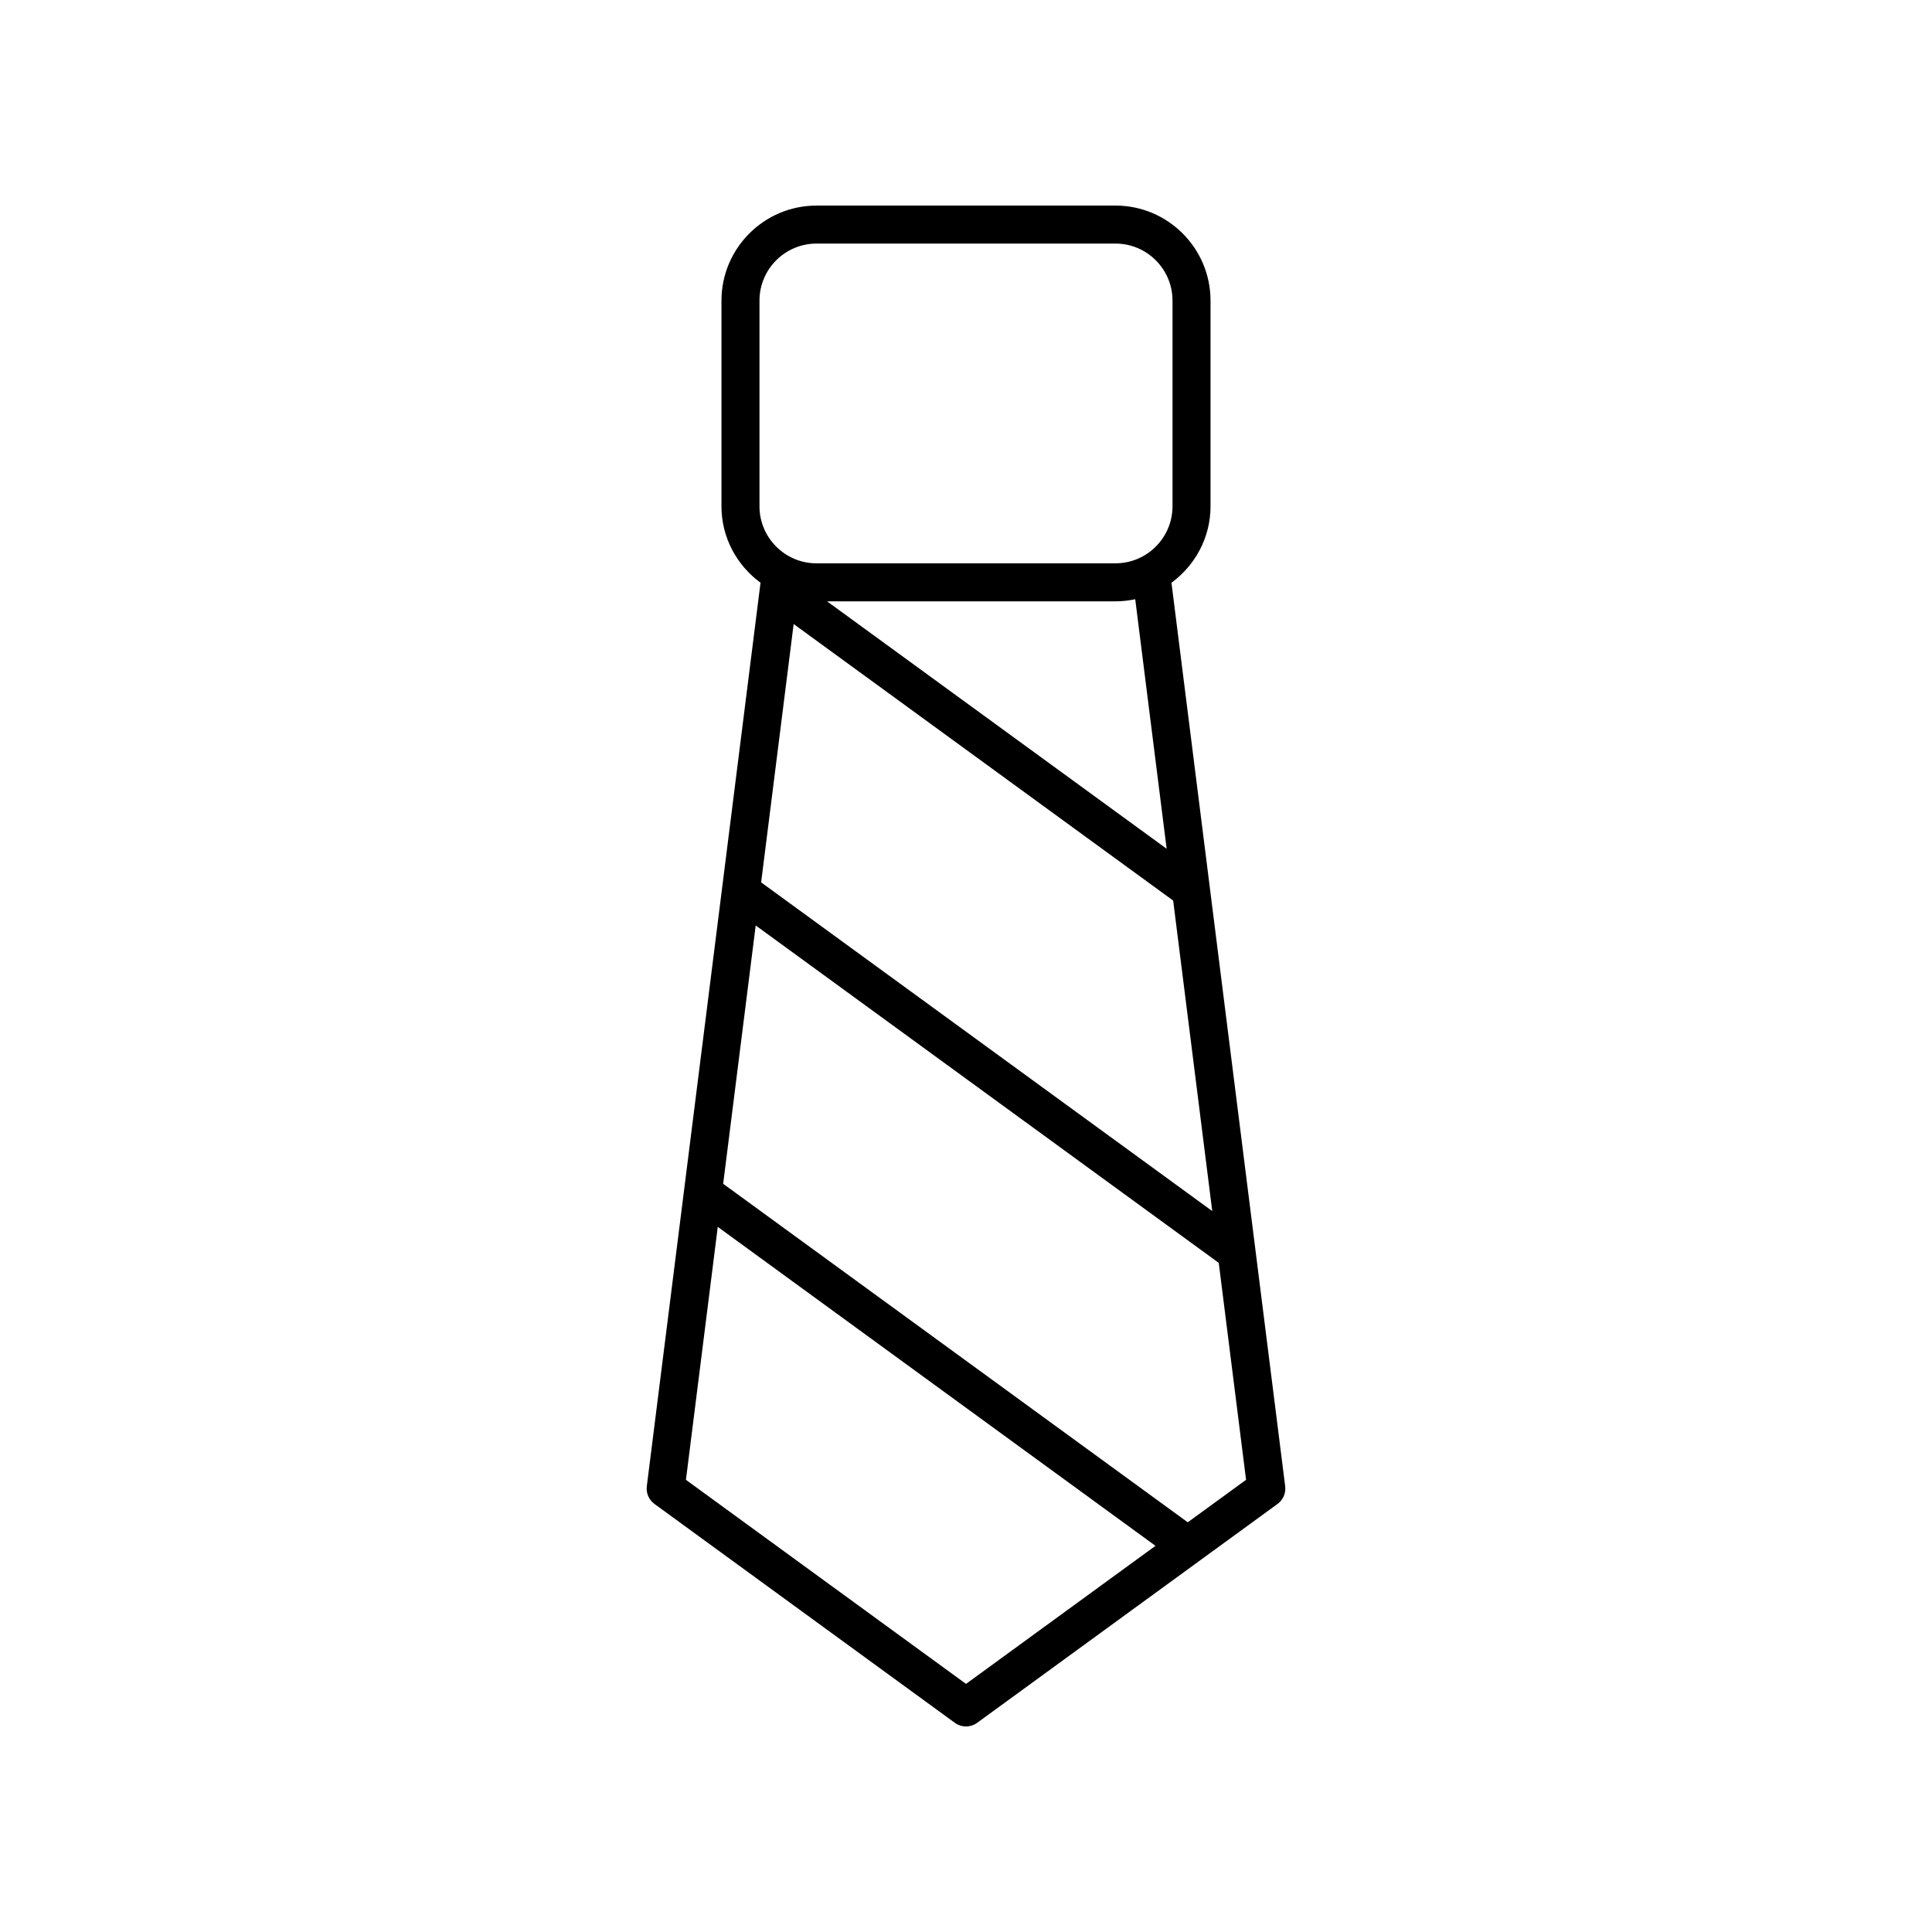
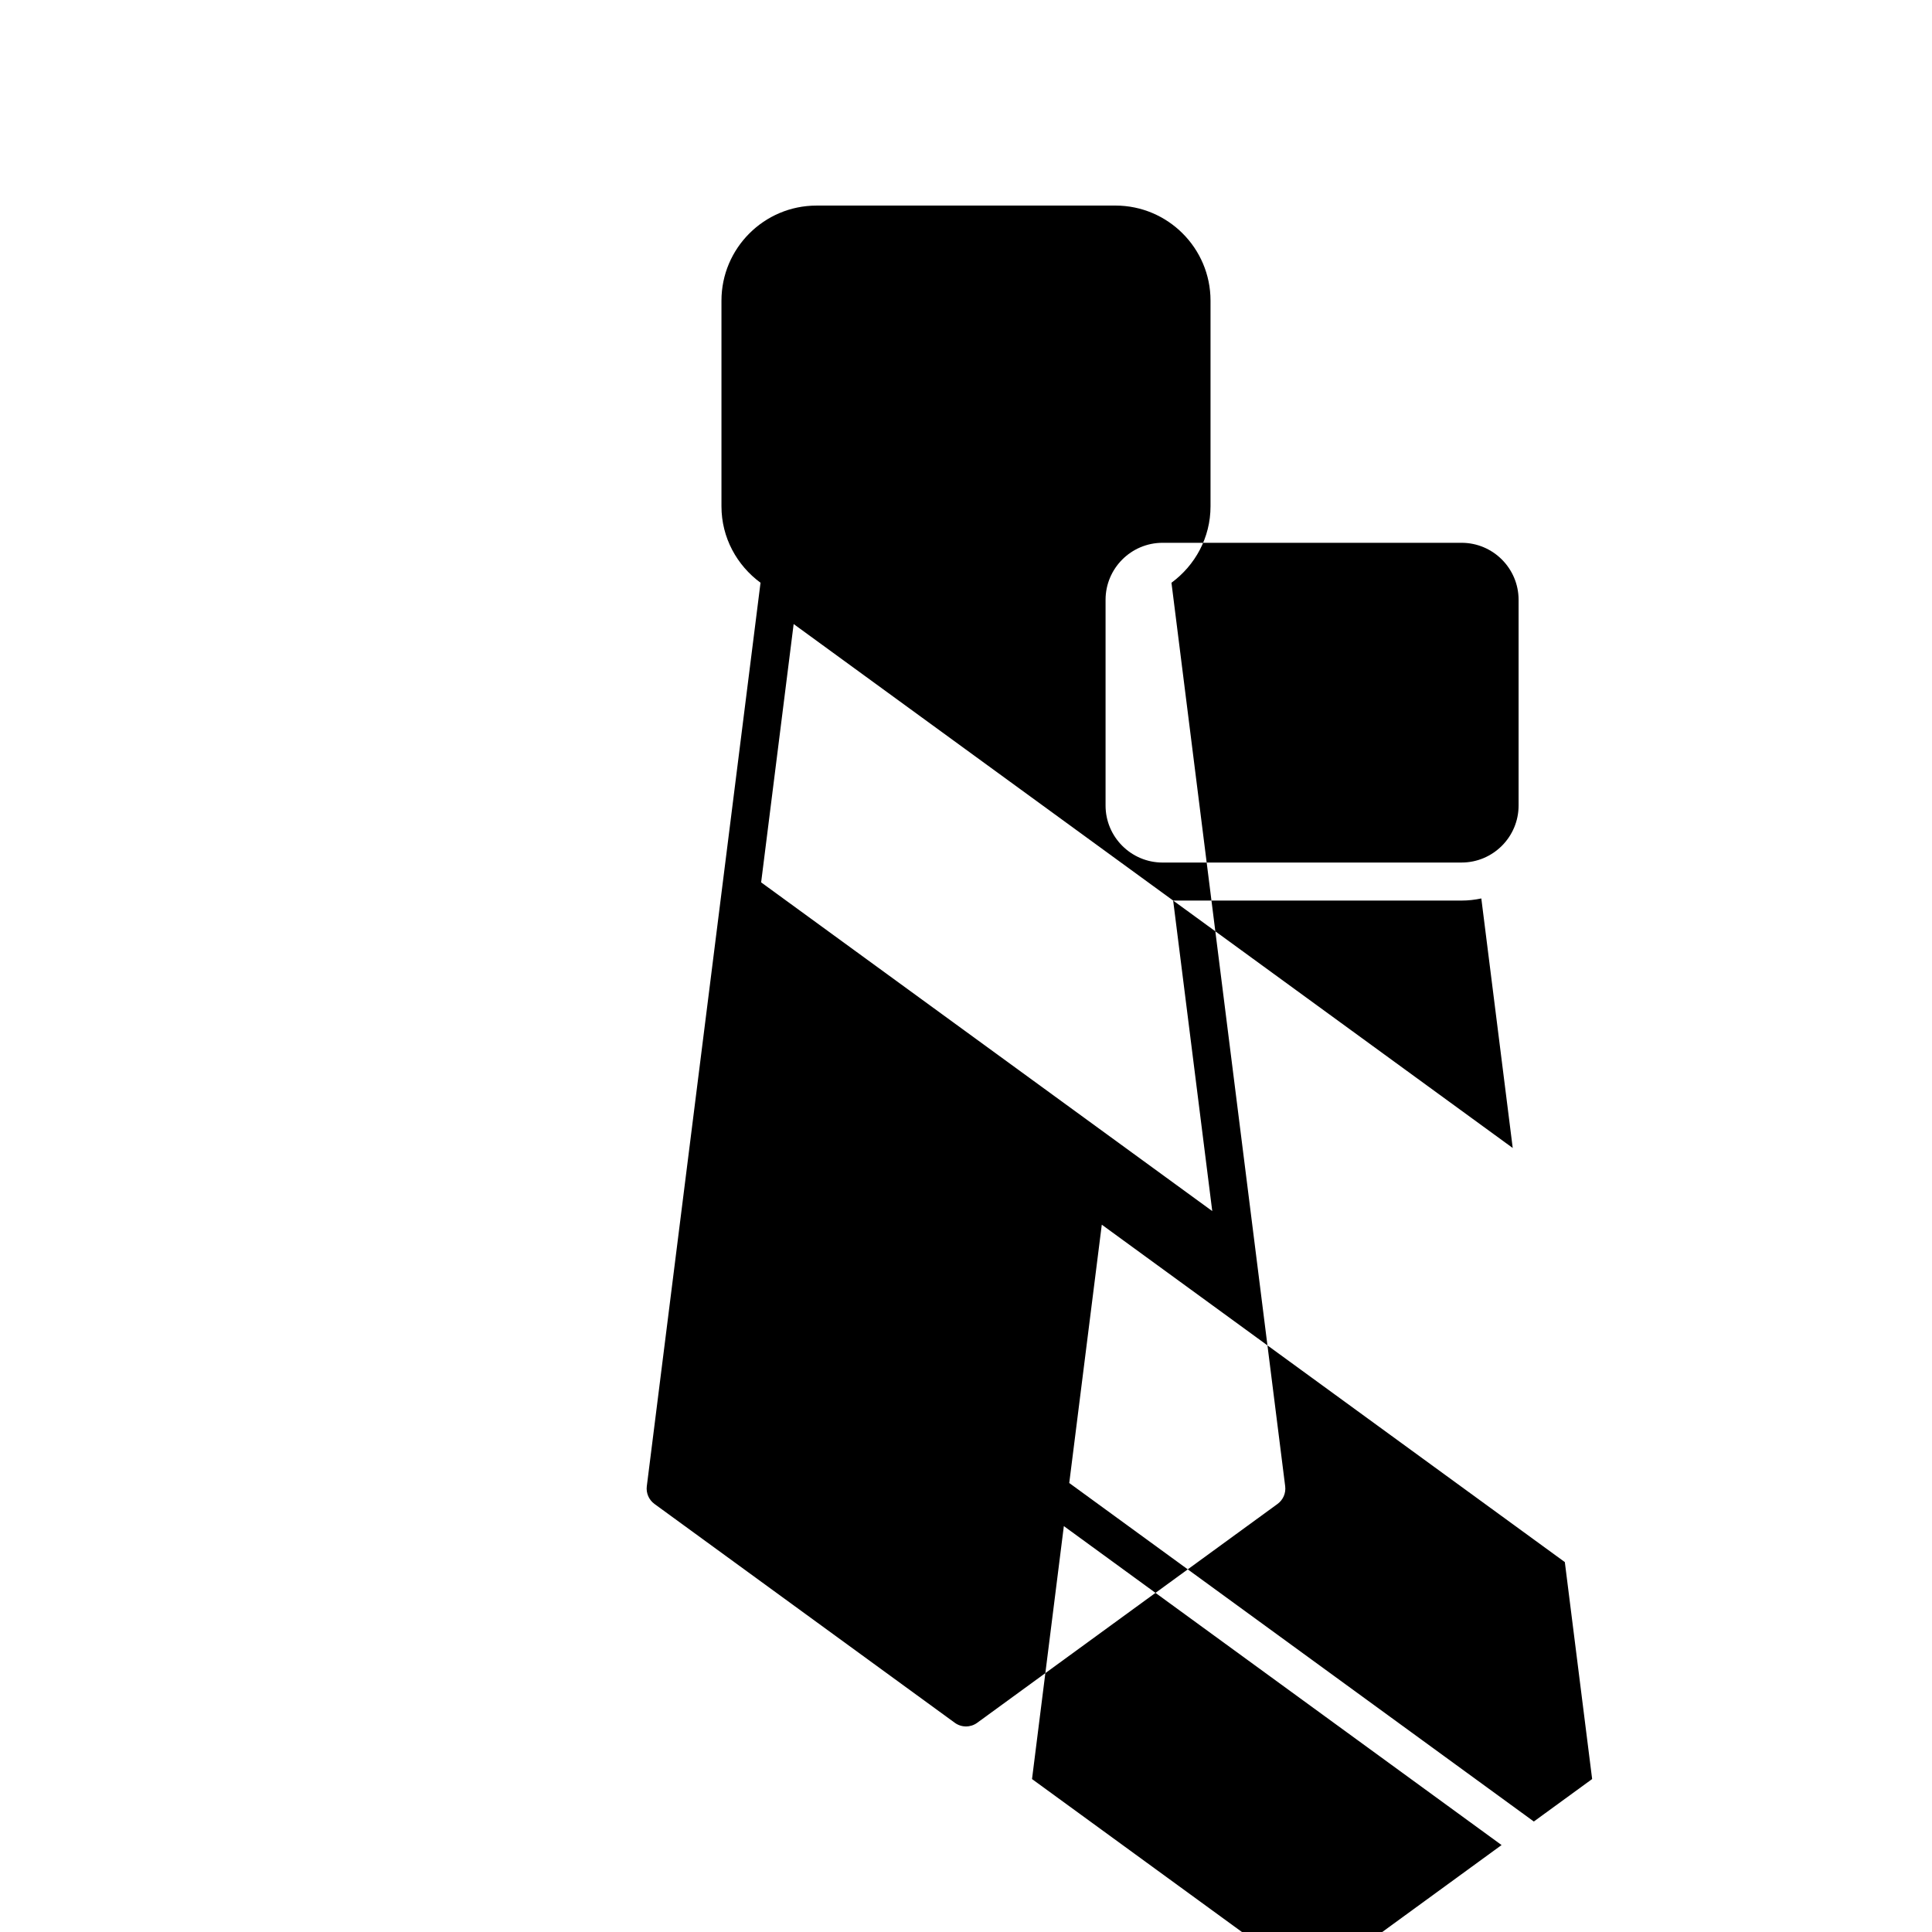
<svg xmlns="http://www.w3.org/2000/svg" fill="#000000" width="800px" height="800px" version="1.1" viewBox="144 144 512 512">
-   <path d="m317.44 542.56 79.59 57.996c0.883 0.645 1.926 0.969 2.969 0.969 1.039 0 2.082-0.32 2.965-0.965l79.59-57.996c1.484-1.078 2.262-2.879 2.031-4.699l-30.137-239.43c6.242-4.59 10.352-11.926 10.352-20.25v-54.516c0-13.891-11.301-25.191-25.191-25.191l-79.223 0.004c-13.891 0-25.191 11.301-25.191 25.191v54.508c0 8.324 4.109 15.66 10.352 20.25l-30.137 239.43c-0.23 1.82 0.547 3.617 2.031 4.699zm137.46-159.9 10.359 82.289-119.55-87.113 8.617-68.461zm-91.715-79.297h76.43c1.797 0 3.543-0.203 5.234-0.562l8.324 66.133zm-17.914-25.188v-54.512c0-8.336 6.781-15.113 15.113-15.113h79.23c8.336 0 15.113 6.781 15.113 15.113v54.508c0 8.336-6.781 15.113-15.113 15.113l-79.227 0.004c-8.336 0-15.117-6.781-15.117-15.113zm-1 111.08 122.71 89.418 7.238 57.492-15.453 11.258-123.12-89.707zm-10.055 79.879 116 84.527-50.211 36.59-74.223-54.082z" />
+   <path d="m317.44 542.56 79.59 57.996c0.883 0.645 1.926 0.969 2.969 0.969 1.039 0 2.082-0.32 2.965-0.965l79.59-57.996c1.484-1.078 2.262-2.879 2.031-4.699l-30.137-239.43c6.242-4.59 10.352-11.926 10.352-20.25v-54.516c0-13.891-11.301-25.191-25.191-25.191l-79.223 0.004c-13.891 0-25.191 11.301-25.191 25.191v54.508c0 8.324 4.109 15.66 10.352 20.25l-30.137 239.43c-0.23 1.82 0.547 3.617 2.031 4.699zm137.46-159.9 10.359 82.289-119.55-87.113 8.617-68.461zh76.43c1.797 0 3.543-0.203 5.234-0.562l8.324 66.133zm-17.914-25.188v-54.512c0-8.336 6.781-15.113 15.113-15.113h79.23c8.336 0 15.113 6.781 15.113 15.113v54.508c0 8.336-6.781 15.113-15.113 15.113l-79.227 0.004c-8.336 0-15.117-6.781-15.117-15.113zm-1 111.08 122.71 89.418 7.238 57.492-15.453 11.258-123.12-89.707zm-10.055 79.879 116 84.527-50.211 36.59-74.223-54.082z" />
</svg>